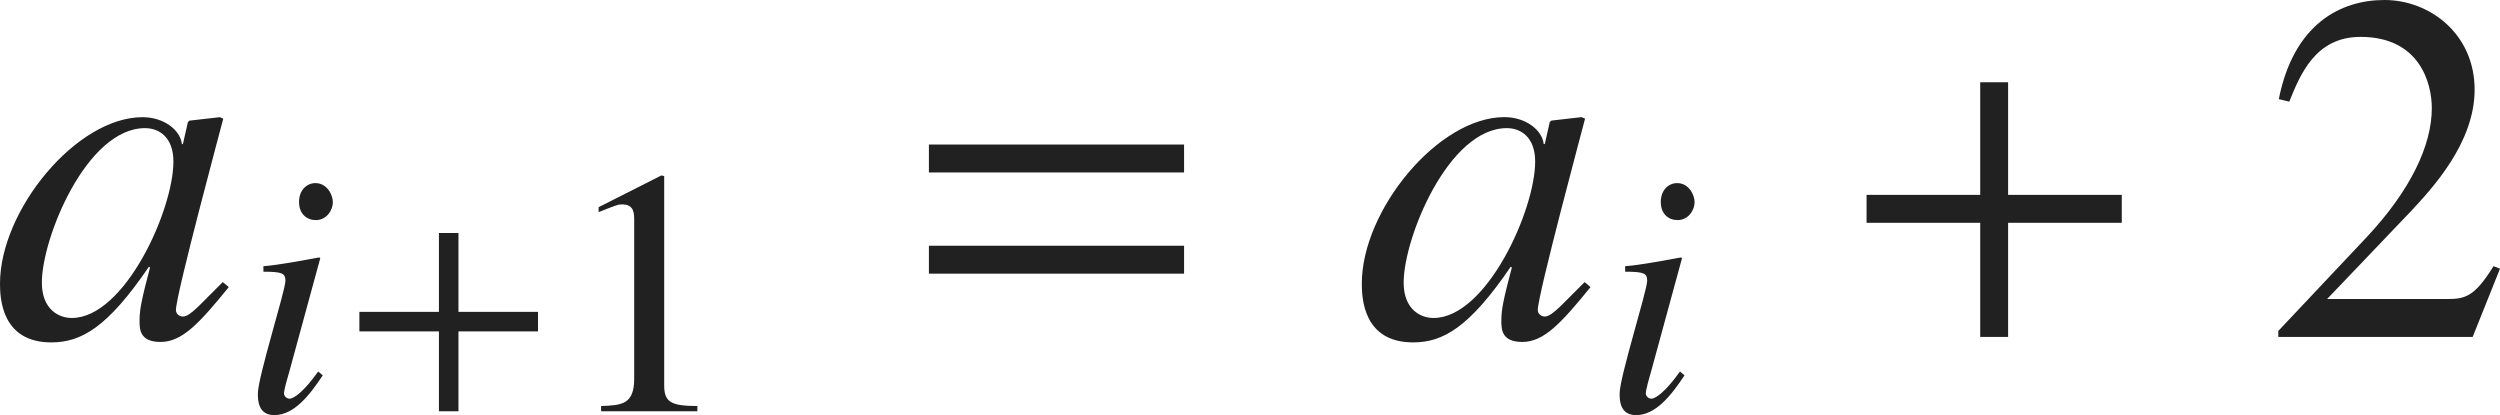
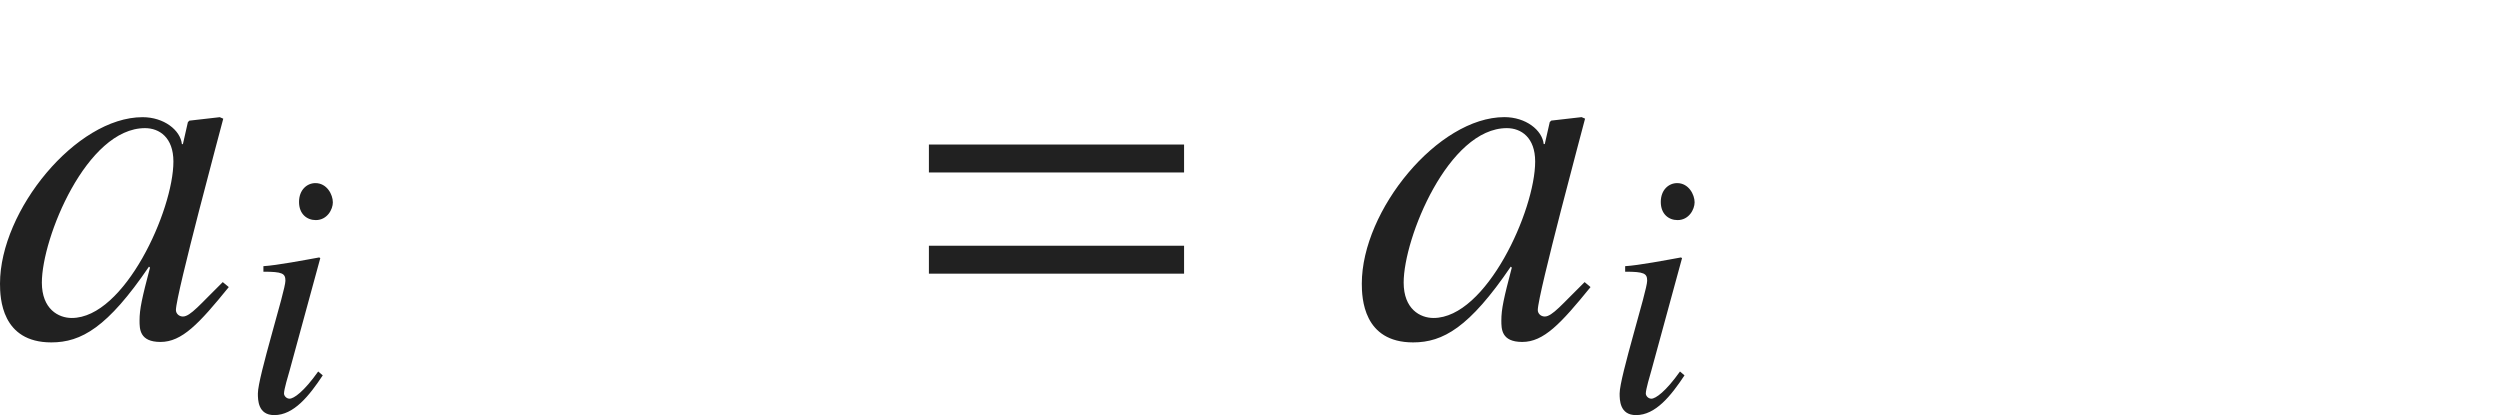
<svg xmlns="http://www.w3.org/2000/svg" version="1.1" id="レイヤー_1" x="0px" y="0px" viewBox="0 0 49.752 8.261" style="enable-background:new 0 0 49.752 8.261;" xml:space="preserve" preserveAspectRatio="xMinYMin meet">
  <g>
    <path style="fill:#212121;" d="M4.553,5.713C3.958,6.447,3.62,6.805,3.194,6.805c-0.417,0-0.417-0.258-0.417-0.427   c0-0.229,0.049-0.446,0.208-1.052l-0.02-0.02c-0.823,1.21-1.349,1.508-1.944,1.508C0.03,6.814,0,5.932,0,5.644   c0-1.458,1.518-3.312,2.837-3.312c0.426,0,0.753,0.258,0.783,0.536h0.02l0.099-0.437l0.03-0.03l0.605-0.069l0.069,0.03   C4.414,2.479,3.501,5.862,3.501,6.17c0,0.069,0.06,0.129,0.139,0.129c0.149,0,0.347-0.248,0.793-0.685L4.553,5.713z M1.428,6.328   c1.051,0,2.023-2.143,2.023-3.114c0-0.476-0.278-0.664-0.565-0.664c-1.16,0-2.053,2.182-2.053,3.074   C0.833,6.149,1.161,6.328,1.428,6.328z" />
  </g>
  <g>
    <path style="fill:#212121;" d="M6.423,7.47C6.152,7.879,5.847,8.261,5.458,8.261c-0.326,0-0.326-0.306-0.326-0.431   c0-0.326,0.548-2.048,0.548-2.242c0-0.146-0.056-0.181-0.438-0.181v-0.11c0.264-0.015,0.84-0.125,1.111-0.174l0.021,0.014   L5.764,7.372C5.736,7.47,5.652,7.747,5.652,7.83c0,0.049,0.049,0.104,0.111,0.104c0.083,0,0.285-0.139,0.569-0.541L6.423,7.47z    M6.284,4.38c-0.173,0-0.333-0.118-0.333-0.361c0-0.242,0.16-0.375,0.326-0.375c0.229,0,0.347,0.229,0.347,0.382   C6.625,4.165,6.513,4.38,6.284,4.38z" />
  </g>
  <g>
-     <path style="fill:#212121;" d="M9.124,6.595v1.59H8.735v-1.59H7.152V6.206h1.583V4.637h0.389v1.569h1.583v0.389H9.124z" />
-   </g>
+     </g>
  <g>
-     <path style="fill:#212121;" d="M11.961,8.08c0.403-0.014,0.66-0.027,0.66-0.541V4.394c0-0.146,0-0.326-0.236-0.326   c-0.083,0-0.083,0-0.472,0.153V4.123l1.25-0.632l0.055,0.014v4.166c0,0.333,0.139,0.409,0.66,0.409v0.104h-1.916V8.08z" />
-   </g>
+     </g>
  <g>
    <path style="fill:#212121;" d="M18.486,3.432V2.877h5.078v0.555H18.486z M18.486,5.445V4.89h5.078v0.556H18.486z" />
  </g>
  <g>
    <path style="fill:#212121;" d="M31.653,5.713c-0.596,0.734-0.933,1.092-1.359,1.092c-0.416,0-0.416-0.258-0.416-0.427   c0-0.229,0.049-0.446,0.208-1.052l-0.02-0.02c-0.823,1.21-1.349,1.508-1.944,1.508c-0.992,0-1.021-0.883-1.021-1.171   c0-1.458,1.518-3.312,2.837-3.312c0.427,0,0.753,0.258,0.783,0.536h0.021l0.099-0.437l0.03-0.03l0.604-0.069l0.069,0.03   c-0.029,0.118-0.941,3.501-0.941,3.809c0,0.069,0.059,0.129,0.139,0.129c0.148,0,0.347-0.248,0.793-0.685L31.653,5.713z    M28.528,6.328c1.052,0,2.023-2.143,2.023-3.114c0-0.476-0.277-0.664-0.564-0.664c-1.16,0-2.053,2.182-2.053,3.074   C27.934,6.149,28.26,6.328,28.528,6.328z" />
  </g>
  <g>
    <path style="fill:#212121;" d="M33.523,7.47c-0.271,0.409-0.576,0.791-0.965,0.791c-0.326,0-0.326-0.306-0.326-0.431   c0-0.326,0.548-2.048,0.548-2.242c0-0.146-0.056-0.181-0.438-0.181v-0.11c0.265-0.015,0.841-0.125,1.111-0.174l0.021,0.014   l-0.61,2.235c-0.028,0.098-0.111,0.375-0.111,0.458c0,0.049,0.049,0.104,0.111,0.104c0.083,0,0.284-0.139,0.569-0.541L33.523,7.47z    M33.384,4.38c-0.174,0-0.333-0.118-0.333-0.361c0-0.242,0.159-0.375,0.326-0.375c0.229,0,0.347,0.229,0.347,0.382   C33.724,4.165,33.613,4.38,33.384,4.38z" />
  </g>
  <g>
-     <path style="fill:#212121;" d="M39.963,4.434v2.271h-0.555V4.434h-2.262V3.878h2.262V1.637h0.555v2.241h2.262v0.556H39.963z" />
-   </g>
+     </g>
  <g>
-     <path style="fill:#212121;" d="M49.208,6.705h-3.868V6.586l1.766-1.874c0.862-0.923,1.289-1.815,1.289-2.56   c0-0.506-0.248-1.418-1.418-1.418c-0.903,0-1.2,0.754-1.419,1.289l-0.208-0.05C45.647,0.477,46.579,0,47.452,0   c0.902,0,1.795,0.675,1.795,1.785c0,1.052-0.833,1.954-1.27,2.421l-1.666,1.745h2.371c0.366,0,0.555-0.029,0.941-0.654l0.129,0.05   L49.208,6.705z" />
-   </g>
+     </g>
</svg>